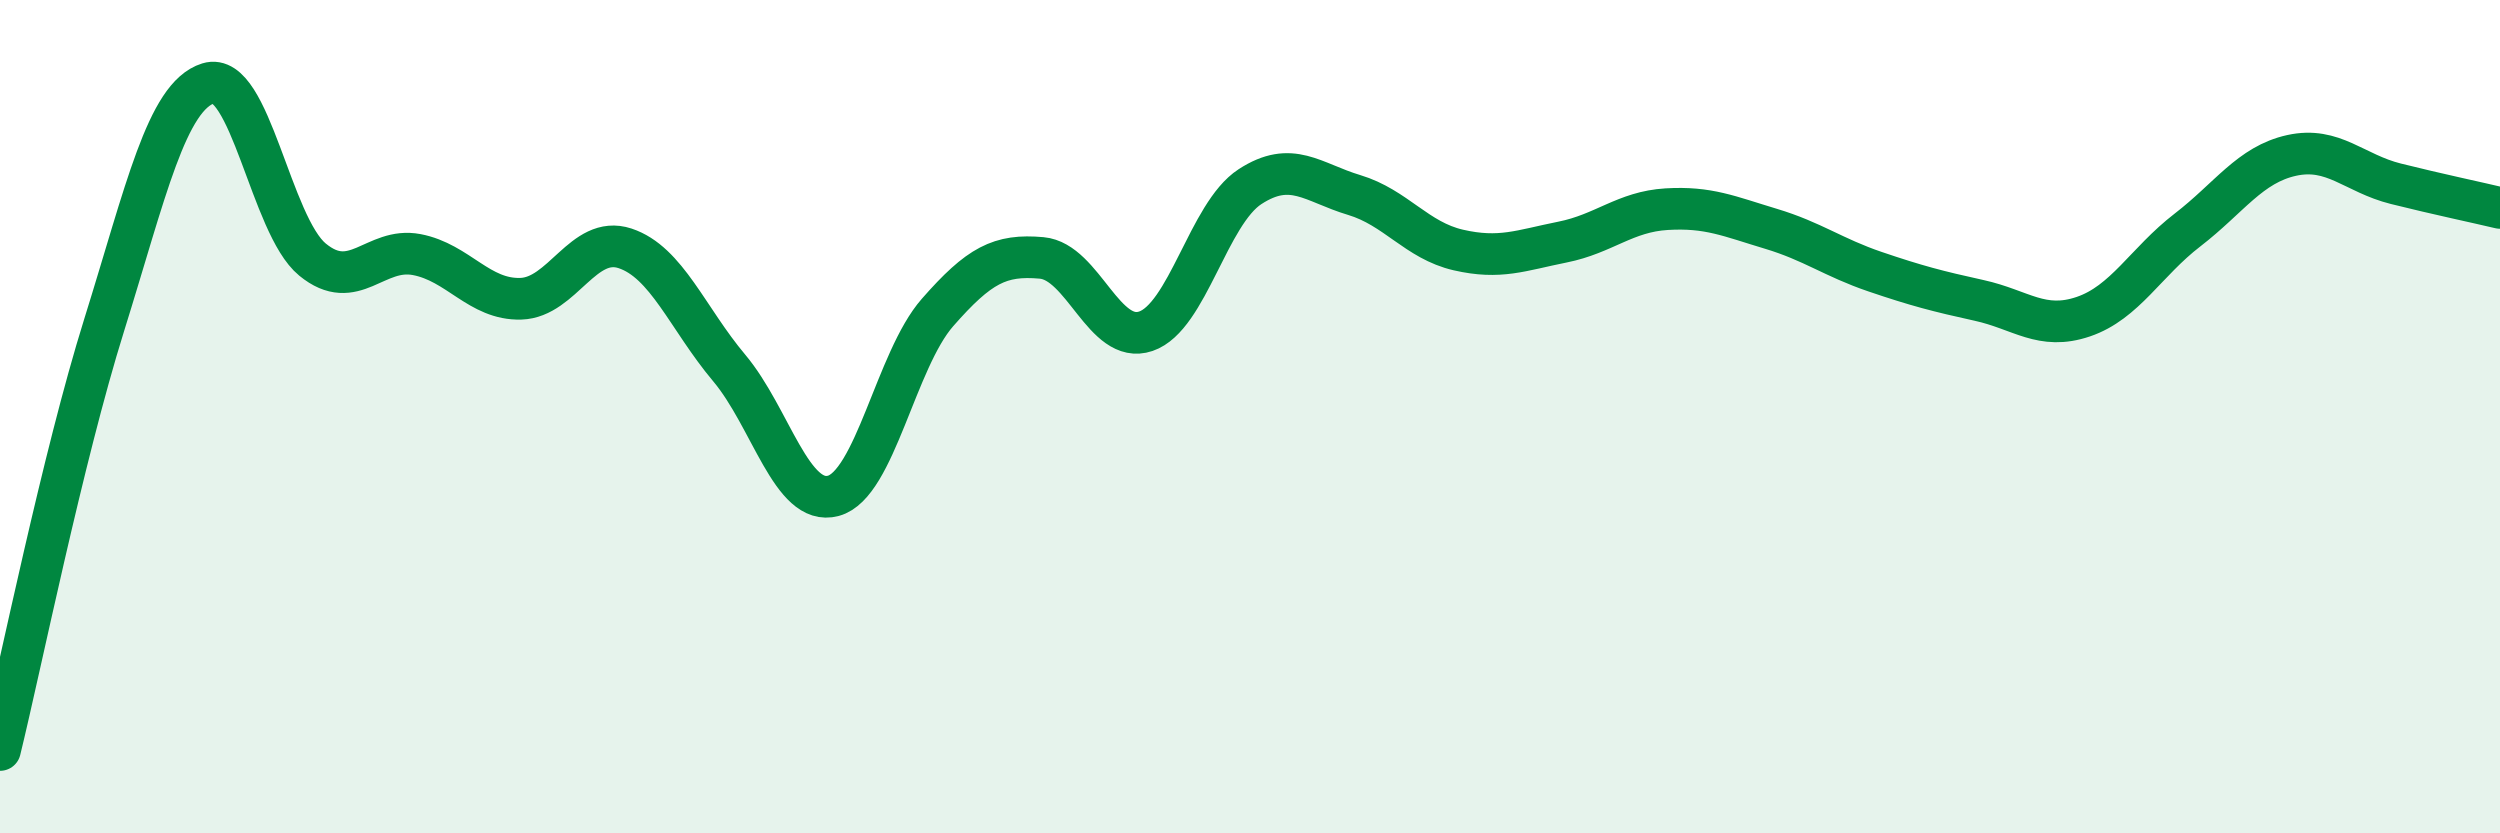
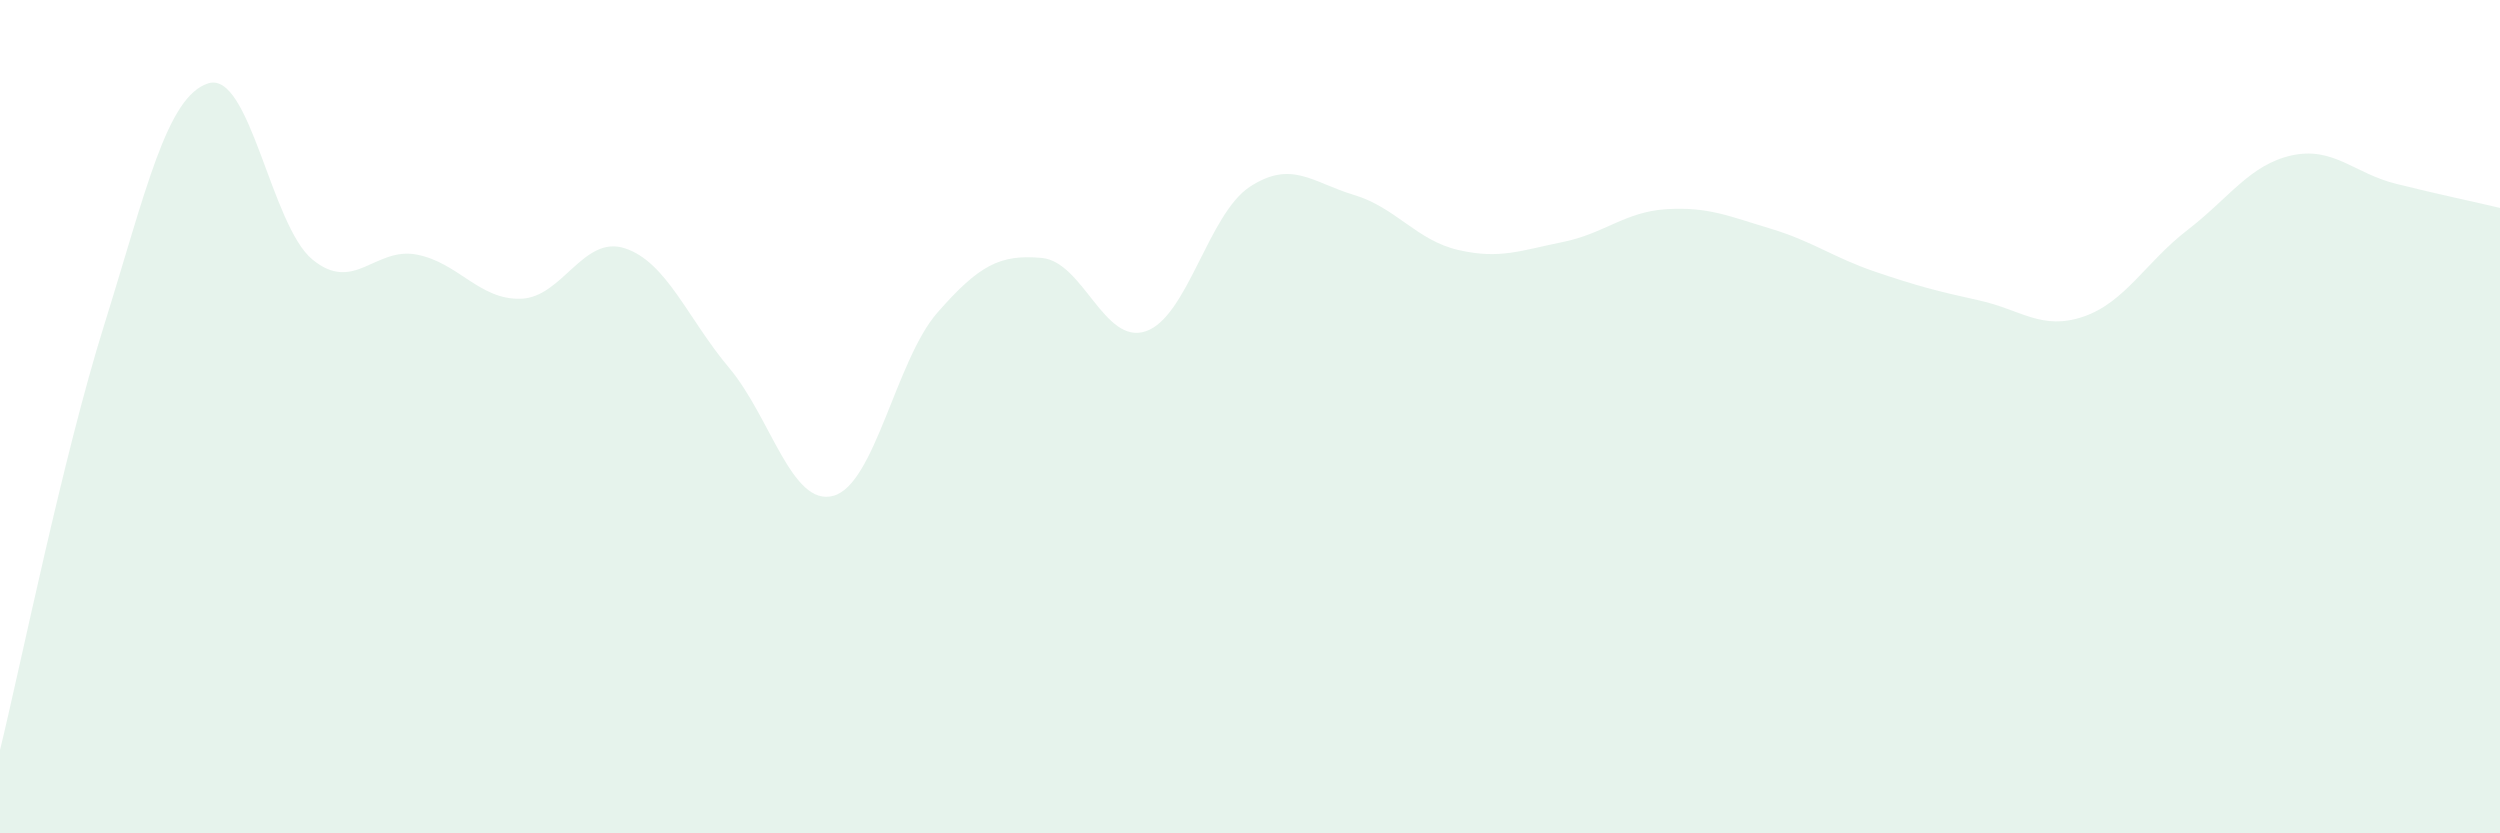
<svg xmlns="http://www.w3.org/2000/svg" width="60" height="20" viewBox="0 0 60 20">
  <path d="M 0,18 C 0.5,15.96 1.5,11 2.5,7.8 C 3.5,4.6 4,2.31 5,2 C 6,1.69 6.5,5.41 7.5,6.23 C 8.5,7.05 9,5.92 10,6.11 C 11,6.3 11.5,7.2 12.5,7.17 C 13.5,7.14 14,5.63 15,5.96 C 16,6.29 16.5,7.64 17.5,8.83 C 18.5,10.02 19,12.17 20,11.9 C 21,11.63 21.5,8.64 22.5,7.5 C 23.5,6.36 24,6.1 25,6.19 C 26,6.28 26.5,8.29 27.5,7.95 C 28.5,7.61 29,5.13 30,4.48 C 31,3.83 31.5,4.38 32.5,4.68 C 33.5,4.98 34,5.77 35,6 C 36,6.23 36.5,6.01 37.5,5.81 C 38.5,5.61 39,5.08 40,5.02 C 41,4.96 41.5,5.19 42.5,5.49 C 43.5,5.79 44,6.18 45,6.52 C 46,6.86 46.5,6.99 47.5,7.21 C 48.5,7.43 49,7.94 50,7.6 C 51,7.26 51.5,6.29 52.5,5.52 C 53.5,4.75 54,3.95 55,3.73 C 56,3.51 56.5,4.16 57.5,4.41 C 58.5,4.66 59.5,4.87 60,4.99L60 20L0 20Z" fill="#008740" opacity="0.1" stroke-linecap="round" stroke-linejoin="round" />
-   <path d="M 0,18 C 0.5,15.96 1.5,11 2.5,7.8 C 3.5,4.6 4,2.31 5,2 C 6,1.69 6.5,5.41 7.5,6.23 C 8.5,7.05 9,5.92 10,6.11 C 11,6.3 11.5,7.2 12.5,7.17 C 13.5,7.14 14,5.63 15,5.96 C 16,6.29 16.5,7.64 17.5,8.83 C 18.5,10.02 19,12.17 20,11.9 C 21,11.63 21.5,8.64 22.5,7.5 C 23.5,6.36 24,6.1 25,6.19 C 26,6.28 26.5,8.29 27.5,7.95 C 28.5,7.61 29,5.13 30,4.48 C 31,3.83 31.5,4.38 32.5,4.68 C 33.5,4.98 34,5.77 35,6 C 36,6.23 36.5,6.01 37.5,5.81 C 38.5,5.61 39,5.08 40,5.02 C 41,4.96 41.5,5.19 42.5,5.49 C 43.5,5.79 44,6.18 45,6.52 C 46,6.86 46.5,6.99 47.5,7.21 C 48.5,7.43 49,7.94 50,7.6 C 51,7.26 51.5,6.29 52.5,5.52 C 53.5,4.75 54,3.95 55,3.73 C 56,3.51 56.5,4.16 57.5,4.41 C 58.5,4.66 59.5,4.87 60,4.99" stroke="#008740" stroke-width="1" fill="none" stroke-linecap="round" stroke-linejoin="round" />
</svg>